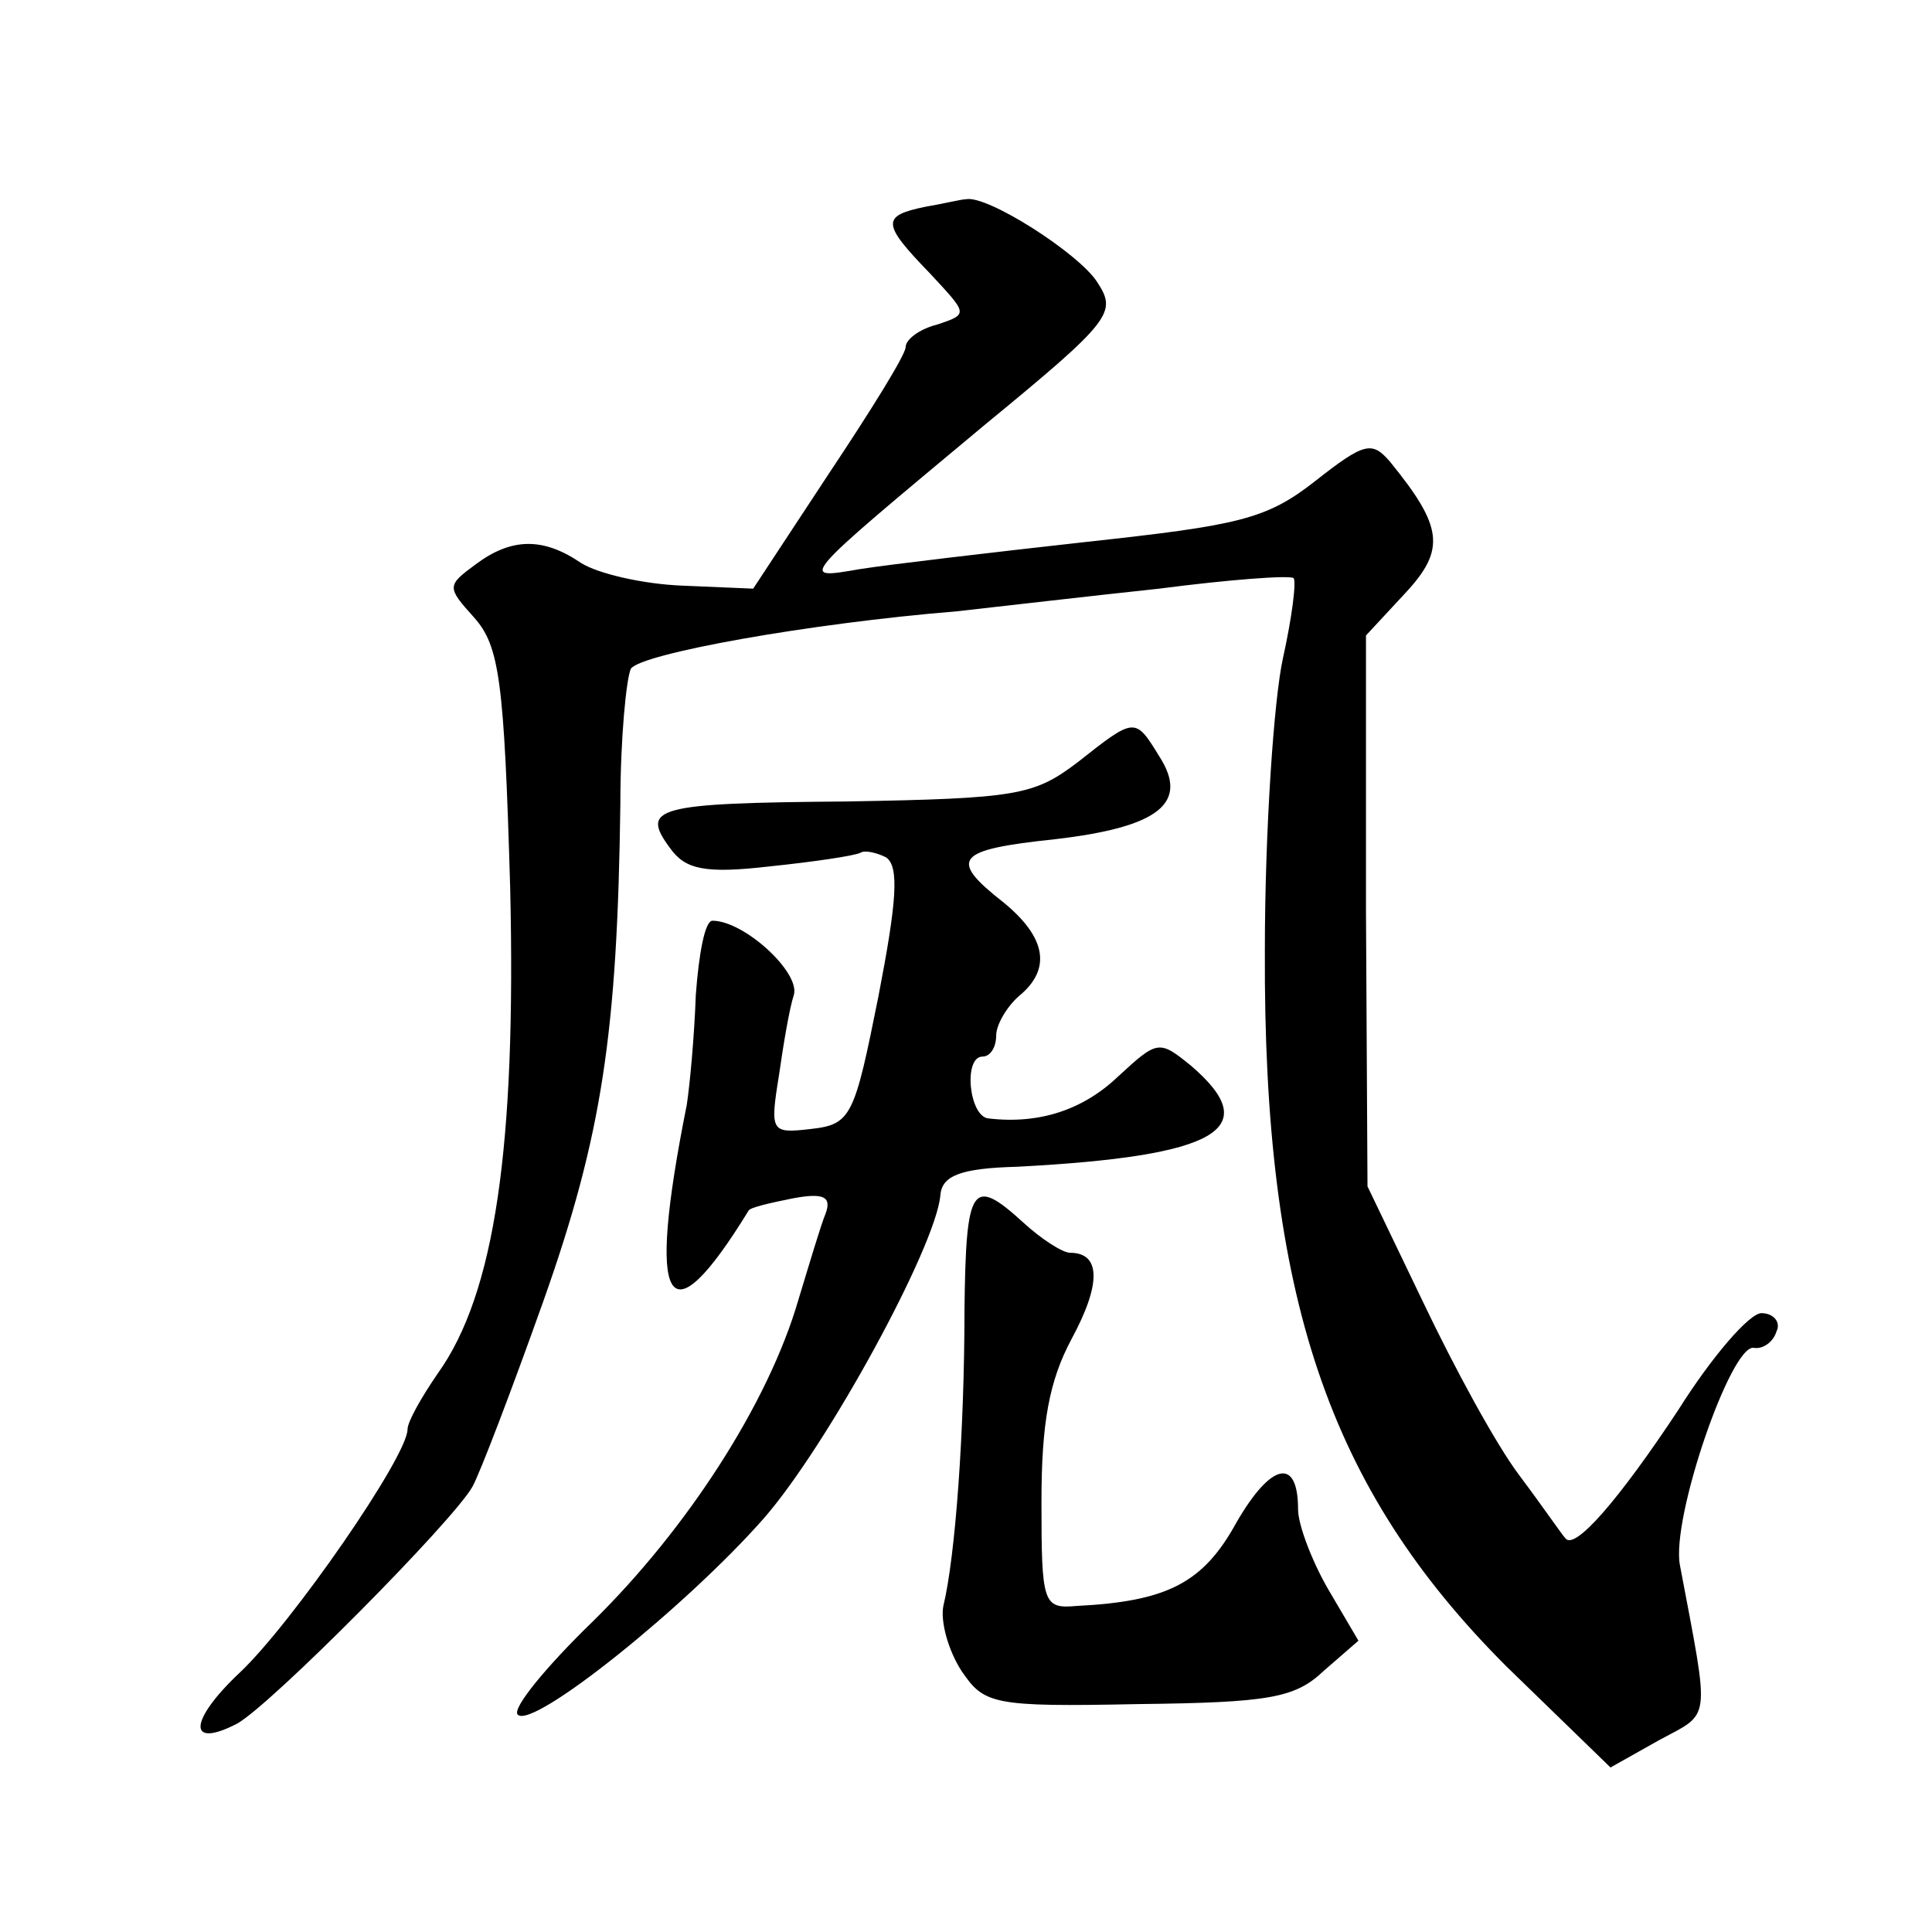
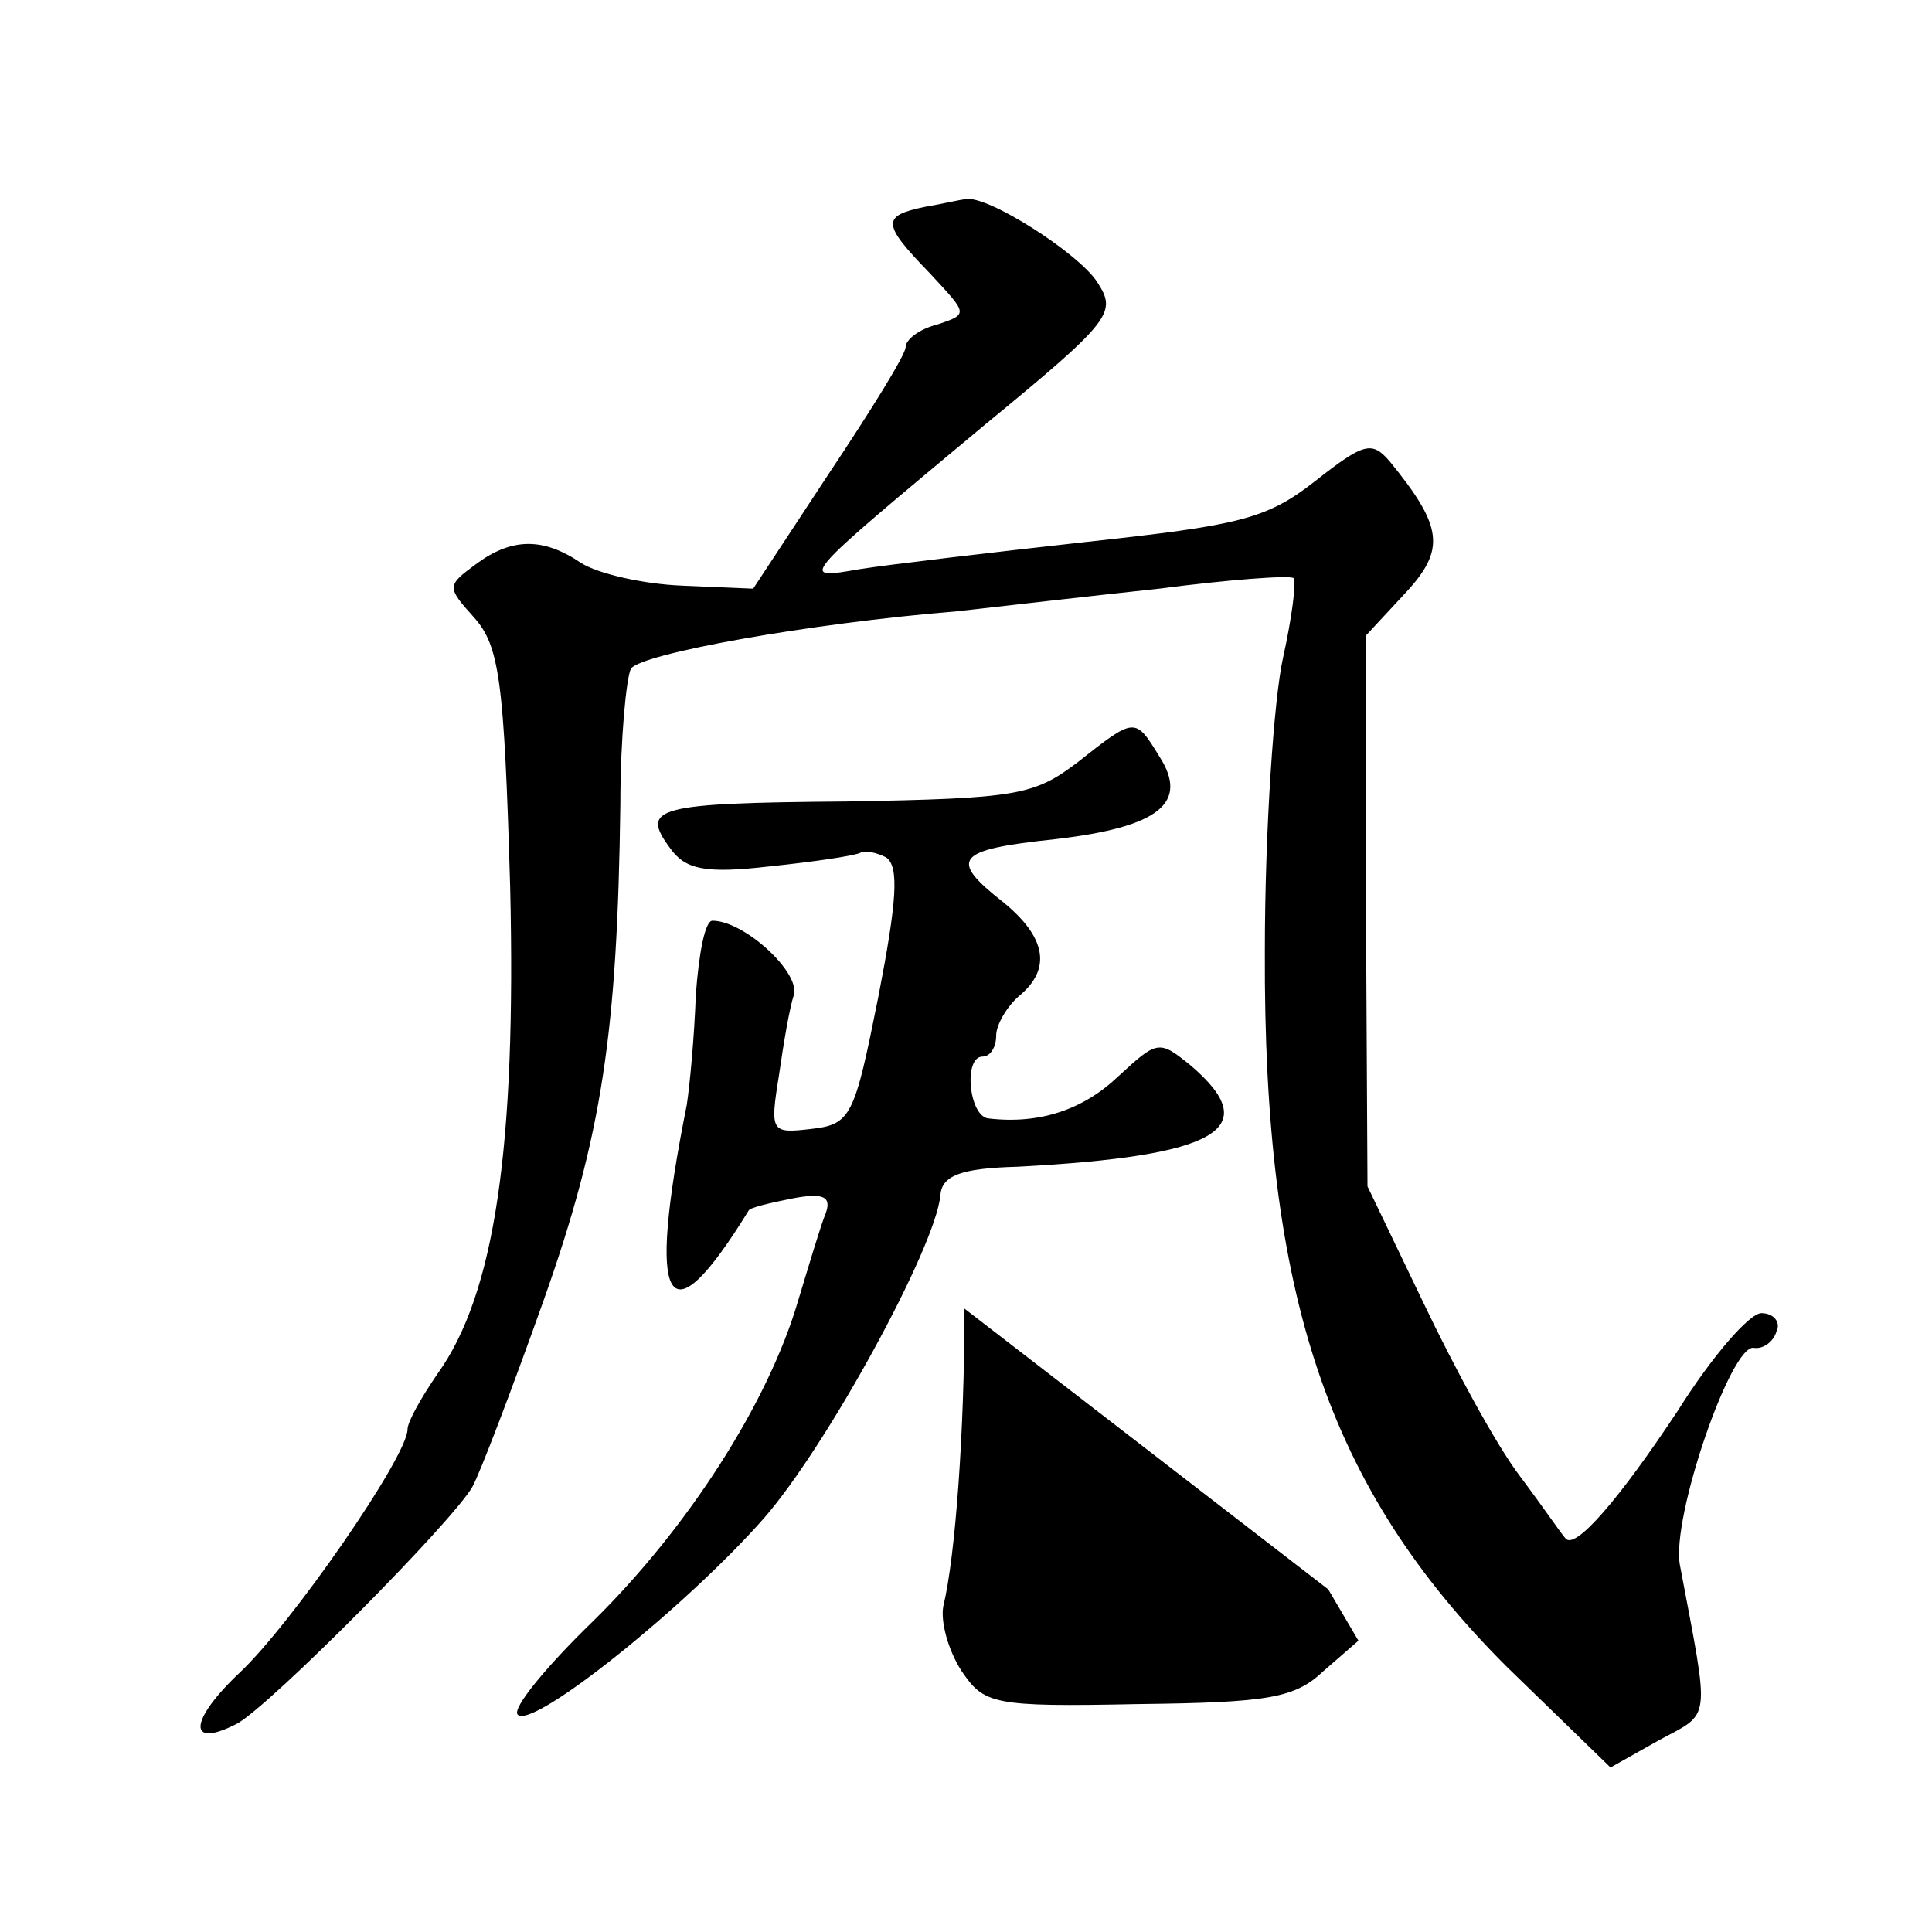
<svg xmlns="http://www.w3.org/2000/svg" version="1.0" width="128pt" height="128pt" viewBox="0 0 128 128" preserveAspectRatio="xMidYMid meet">
  <g transform="translate(0,128) scale(0.1,-0.1)" fill="#0" stroke="none">
-     <path d="M613 1143 c-29 -6 -29 -11 3 -44 25 -27 26 -27 5 -34 -12 -3 -21 -10 -21 -15 0 -5 -23 -42 -51 -84 l-50 -76 -47 2 c-26 1 -56 8 -67 15 -25 17 -46 17 -70 -1 -19 -14 -19 -15 -1 -35 17 -19 20 -42 24 -179 4 -171 -10 -269 -48 -322 -11 -16 -20 -32 -20 -37 0 -18 -77 -129 -111 -161 -34 -32 -35 -51 -2 -34 22 12 143 134 156 157 5 9 26 64 47 123 39 110 49 178 51 329 0 44 4 84 7 90 7 10 118 30 216 38 27 3 87 10 134 15 46 6 86 9 89 7 2 -2 -1 -26 -7 -53 -6 -27 -12 -114 -12 -194 -1 -229 42 -356 160 -474 l69 -67 32 18 c35 19 34 10 14 116 -6 31 34 147 49 144 6 -1 13 4 15 11 3 6 -2 12 -10 12 -8 0 -33 -29 -55 -64 -39 -59 -69 -94 -75 -85 -2 2 -15 21 -30 41 -16 21 -44 73 -64 115 l-37 77 -1 182 0 183 26 28 c27 29 25 44 -10 87 -12 14 -17 13 -50 -13 -32 -25 -50 -29 -151 -40 -63 -7 -131 -15 -150 -18 -41 -7 -43 -9 83 96 84 69 87 74 74 94 -12 19 -73 58 -87 55 -3 0 -15 -3 -27 -5z M714 775 c-29 -22 -40 -24 -153 -26 -127 -1 -137 -4 -117 -31 10 -14 23 -17 66 -12 29 3 56 7 60 9 3 2 11 0 17 -3 9 -6 7 -30 -5 -92 -16 -80 -18 -85 -45 -88 -26 -3 -27 -2 -21 35 3 21 7 45 10 54 4 15 -33 49 -54 49 -5 0 -9 -22 -11 -49 -1 -28 -4 -60 -6 -73 -27 -135 -13 -158 41 -70 1 2 14 5 29 8 21 4 26 1 22 -10 -3 -7 -11 -34 -18 -57 -20 -69 -74 -152 -136 -213 -31 -30 -54 -58 -50 -62 10 -10 112 72 163 130 42 48 114 180 117 214 1 13 13 18 51 19 133 7 164 25 115 67 -21 17 -22 17 -48 -7 -23 -22 -52 -32 -86 -28 -13 1 -17 41 -4 41 5 0 9 6 9 14 0 7 7 19 15 26 22 18 18 39 -10 62 -37 29 -32 35 34 42 69 8 89 24 69 55 -16 26 -16 26 -54 -4z M639 413 c0 -81 -6 -164 -14 -197 -2 -10 3 -29 12 -43 15 -22 20 -24 117 -22 87 1 104 4 123 22 l23 20 -20 34 c-11 19 -20 43 -20 53 0 35 -18 31 -41 -9 -22 -40 -46 -52 -106 -55 -22 -2 -23 2 -23 69 0 52 5 80 20 108 20 37 19 57 -1 57 -5 0 -19 9 -31 20 -34 31 -38 25 -39 -57z" />
+     <path d="M613 1143 c-29 -6 -29 -11 3 -44 25 -27 26 -27 5 -34 -12 -3 -21 -10 -21 -15 0 -5 -23 -42 -51 -84 l-50 -76 -47 2 c-26 1 -56 8 -67 15 -25 17 -46 17 -70 -1 -19 -14 -19 -15 -1 -35 17 -19 20 -42 24 -179 4 -171 -10 -269 -48 -322 -11 -16 -20 -32 -20 -37 0 -18 -77 -129 -111 -161 -34 -32 -35 -51 -2 -34 22 12 143 134 156 157 5 9 26 64 47 123 39 110 49 178 51 329 0 44 4 84 7 90 7 10 118 30 216 38 27 3 87 10 134 15 46 6 86 9 89 7 2 -2 -1 -26 -7 -53 -6 -27 -12 -114 -12 -194 -1 -229 42 -356 160 -474 l69 -67 32 18 c35 19 34 10 14 116 -6 31 34 147 49 144 6 -1 13 4 15 11 3 6 -2 12 -10 12 -8 0 -33 -29 -55 -64 -39 -59 -69 -94 -75 -85 -2 2 -15 21 -30 41 -16 21 -44 73 -64 115 l-37 77 -1 182 0 183 26 28 c27 29 25 44 -10 87 -12 14 -17 13 -50 -13 -32 -25 -50 -29 -151 -40 -63 -7 -131 -15 -150 -18 -41 -7 -43 -9 83 96 84 69 87 74 74 94 -12 19 -73 58 -87 55 -3 0 -15 -3 -27 -5z M714 775 c-29 -22 -40 -24 -153 -26 -127 -1 -137 -4 -117 -31 10 -14 23 -17 66 -12 29 3 56 7 60 9 3 2 11 0 17 -3 9 -6 7 -30 -5 -92 -16 -80 -18 -85 -45 -88 -26 -3 -27 -2 -21 35 3 21 7 45 10 54 4 15 -33 49 -54 49 -5 0 -9 -22 -11 -49 -1 -28 -4 -60 -6 -73 -27 -135 -13 -158 41 -70 1 2 14 5 29 8 21 4 26 1 22 -10 -3 -7 -11 -34 -18 -57 -20 -69 -74 -152 -136 -213 -31 -30 -54 -58 -50 -62 10 -10 112 72 163 130 42 48 114 180 117 214 1 13 13 18 51 19 133 7 164 25 115 67 -21 17 -22 17 -48 -7 -23 -22 -52 -32 -86 -28 -13 1 -17 41 -4 41 5 0 9 6 9 14 0 7 7 19 15 26 22 18 18 39 -10 62 -37 29 -32 35 34 42 69 8 89 24 69 55 -16 26 -16 26 -54 -4z M639 413 c0 -81 -6 -164 -14 -197 -2 -10 3 -29 12 -43 15 -22 20 -24 117 -22 87 1 104 4 123 22 l23 20 -20 34 z" />
  </g>
</svg>